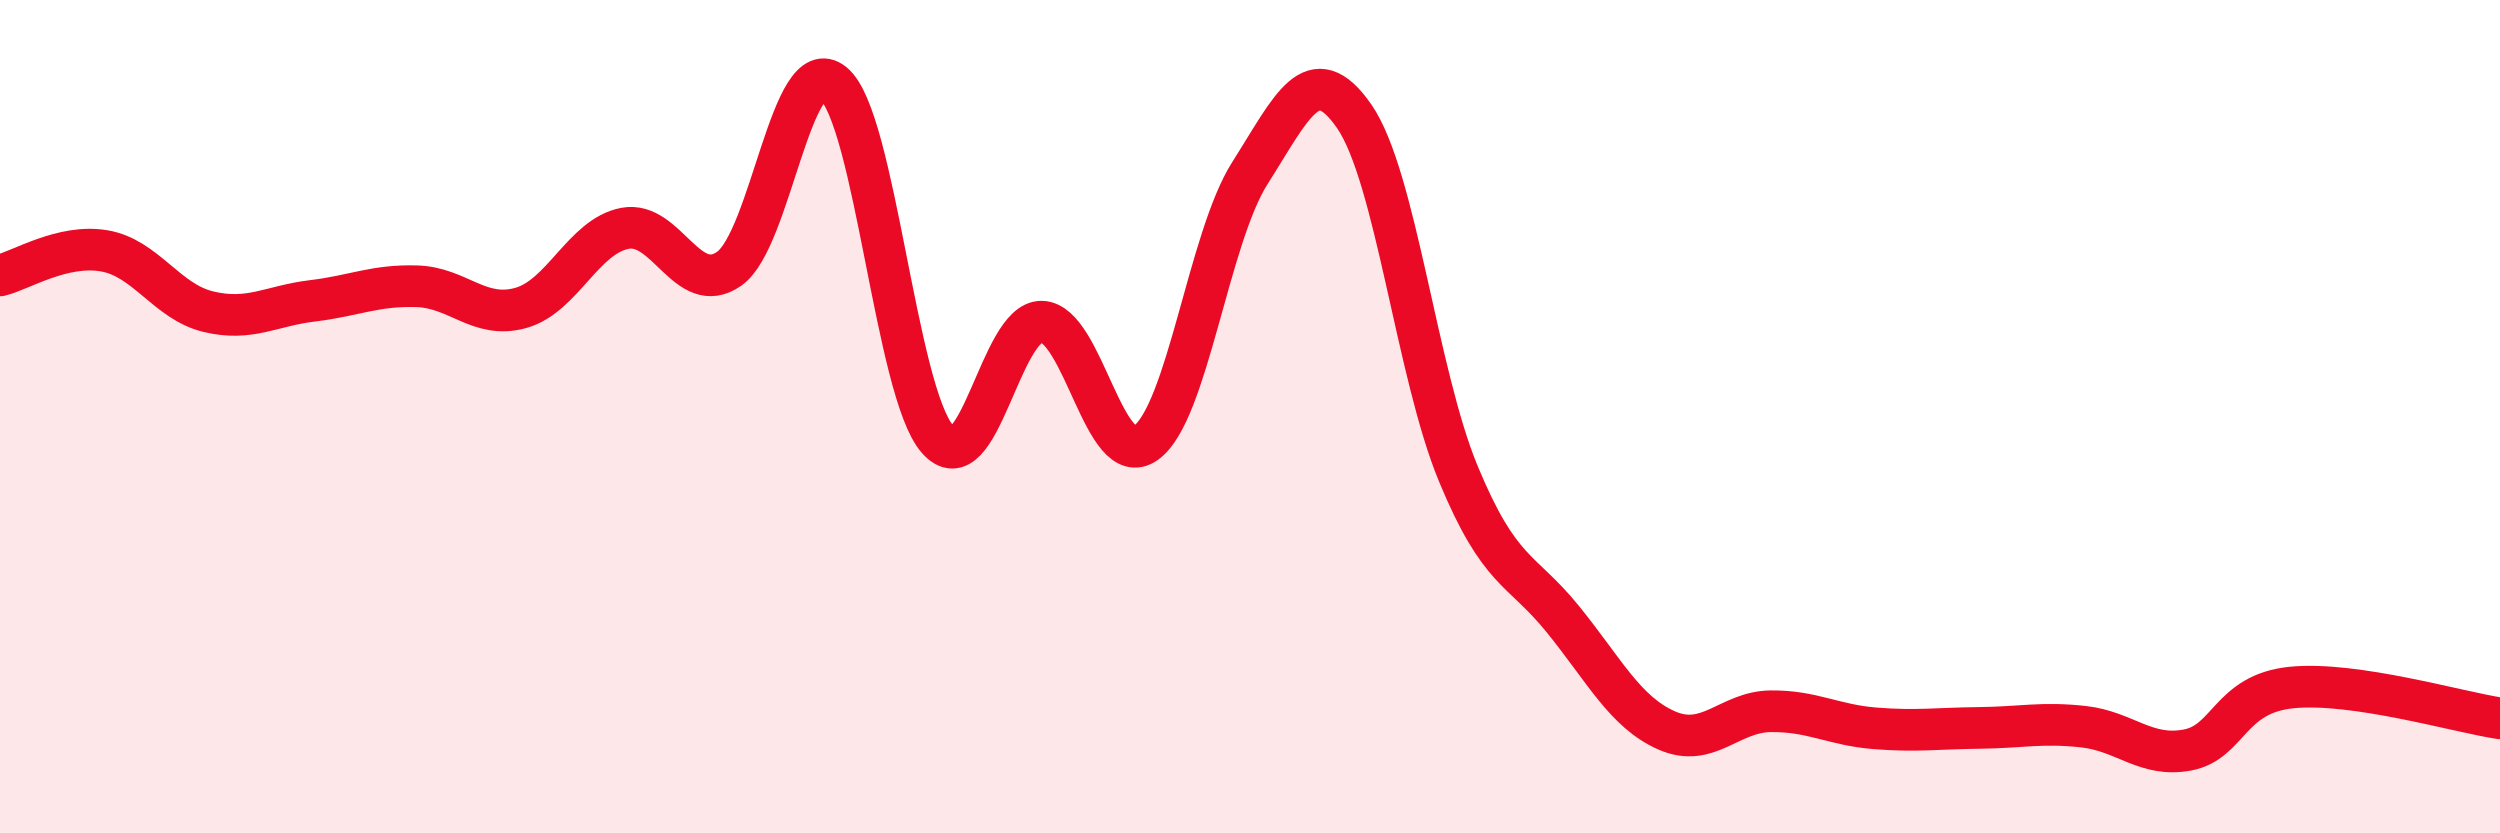
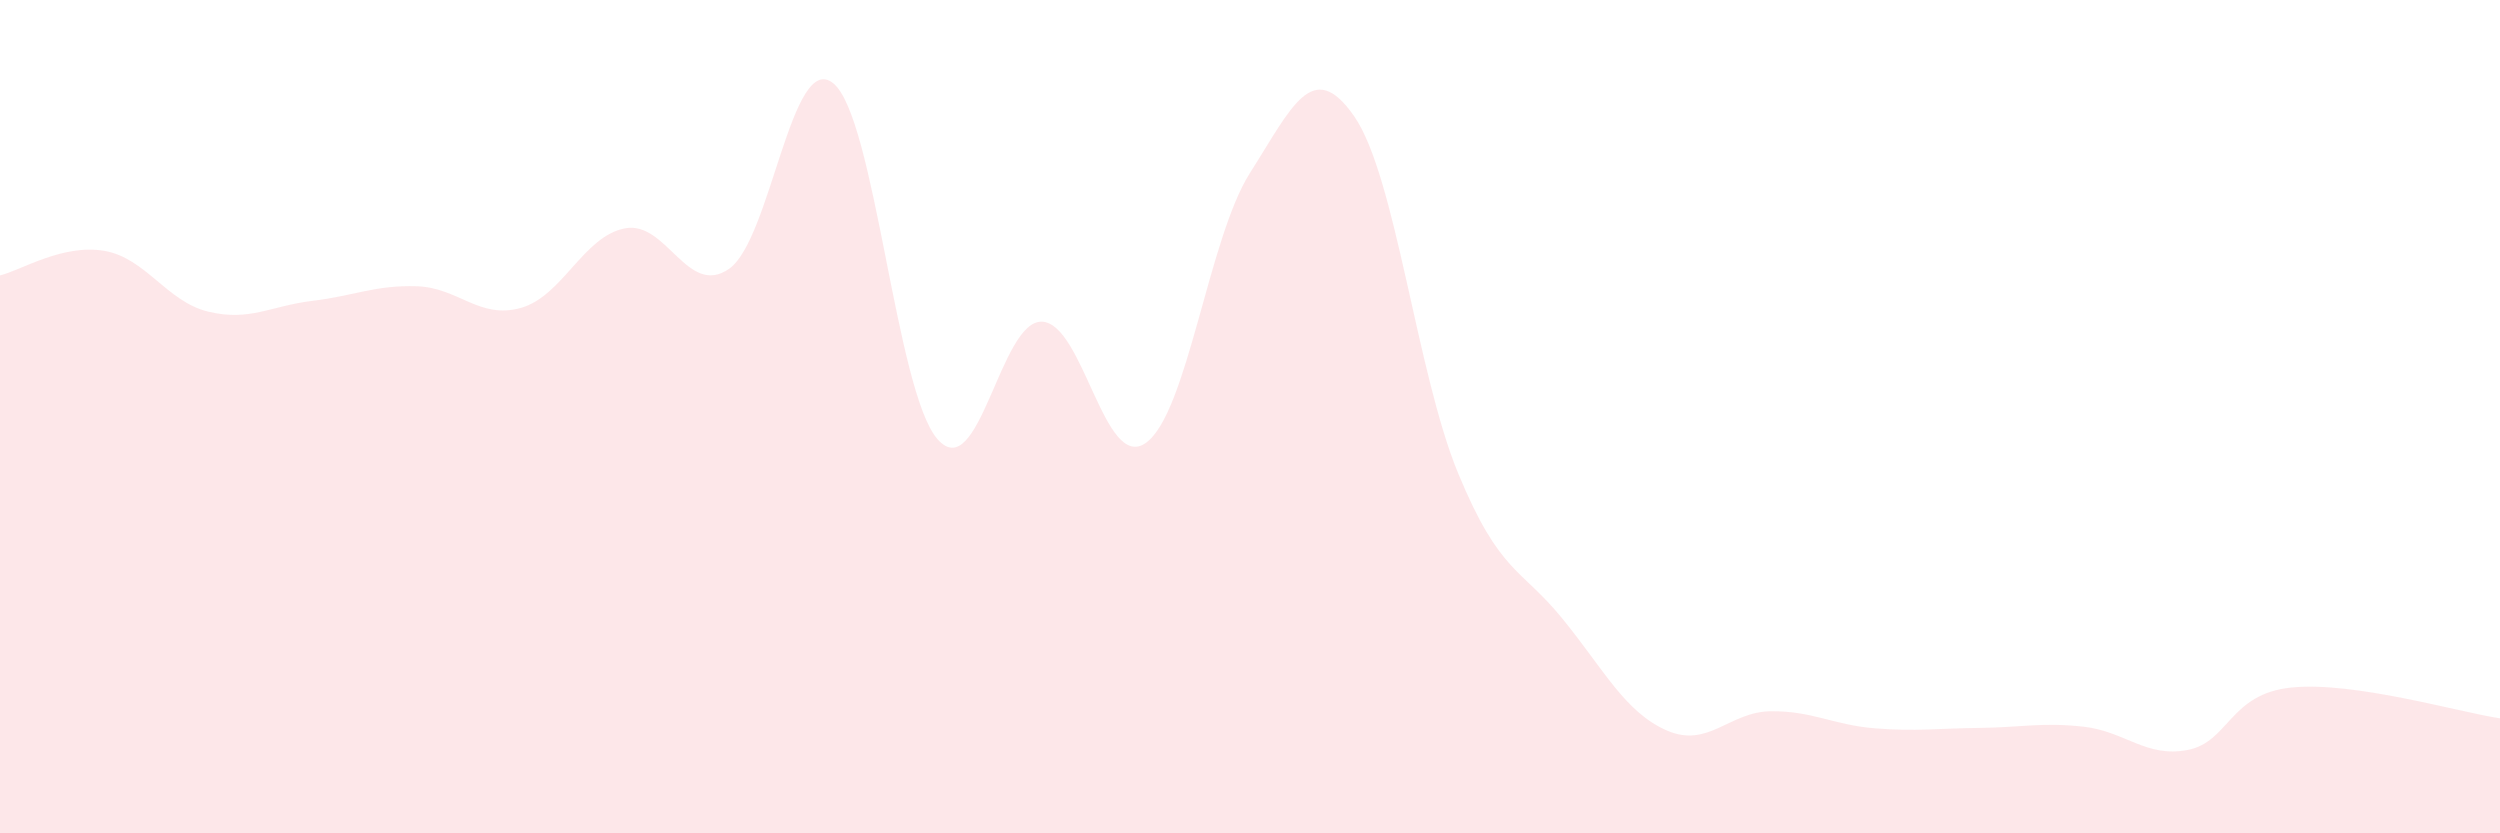
<svg xmlns="http://www.w3.org/2000/svg" width="60" height="20" viewBox="0 0 60 20">
  <path d="M 0,6.61 C 0.5,6.49 1.5,5.85 2.5,6.02 C 3.5,6.19 4,7.24 5,7.48 C 6,7.72 6.5,7.34 7.5,7.22 C 8.5,7.1 9,6.84 10,6.87 C 11,6.9 11.5,7.67 12.5,7.39 C 13.5,7.11 14,5.67 15,5.48 C 16,5.29 16.5,7.15 17.5,6.45 C 18.5,5.75 19,1.18 20,2 C 21,2.82 21.5,9.4 22.5,10.54 C 23.5,11.68 24,7.7 25,7.72 C 26,7.74 26.5,11.34 27.5,10.63 C 28.5,9.92 29,5.72 30,4.15 C 31,2.58 31.5,1.35 32.5,2.79 C 33.5,4.23 34,8.96 35,11.37 C 36,13.78 36.5,13.62 37.5,14.85 C 38.5,16.08 39,17.09 40,17.53 C 41,17.97 41.5,17.08 42.5,17.07 C 43.5,17.06 44,17.4 45,17.48 C 46,17.56 46.5,17.48 47.5,17.47 C 48.5,17.46 49,17.33 50,17.44 C 51,17.55 51.5,18.19 52.5,18 C 53.5,17.81 53.5,16.65 55,16.5 C 56.5,16.35 59,17.09 60,17.24L60 20L0 20Z" fill="#EB0A25" opacity="0.1" stroke-linecap="round" stroke-linejoin="round" />
-   <path d="M 0,6.61 C 0.5,6.49 1.5,5.85 2.5,6.02 C 3.5,6.19 4,7.24 5,7.48 C 6,7.72 6.5,7.34 7.5,7.22 C 8.5,7.1 9,6.84 10,6.87 C 11,6.9 11.5,7.67 12.5,7.39 C 13.5,7.11 14,5.67 15,5.48 C 16,5.29 16.5,7.15 17.5,6.45 C 18.5,5.75 19,1.18 20,2 C 21,2.82 21.5,9.4 22.5,10.54 C 23.5,11.68 24,7.7 25,7.72 C 26,7.74 26.5,11.34 27.5,10.63 C 28.5,9.92 29,5.72 30,4.15 C 31,2.58 31.5,1.35 32.5,2.79 C 33.5,4.23 34,8.96 35,11.37 C 36,13.78 36.5,13.62 37.5,14.85 C 38.5,16.08 39,17.09 40,17.53 C 41,17.97 41.5,17.08 42.5,17.07 C 43.5,17.06 44,17.4 45,17.48 C 46,17.56 46.5,17.48 47.5,17.47 C 48.5,17.46 49,17.33 50,17.44 C 51,17.55 51.5,18.19 52.5,18 C 53.5,17.81 53.5,16.65 55,16.5 C 56.5,16.35 59,17.09 60,17.24" stroke="#EB0A25" stroke-width="1" fill="none" stroke-linecap="round" stroke-linejoin="round" />
</svg>